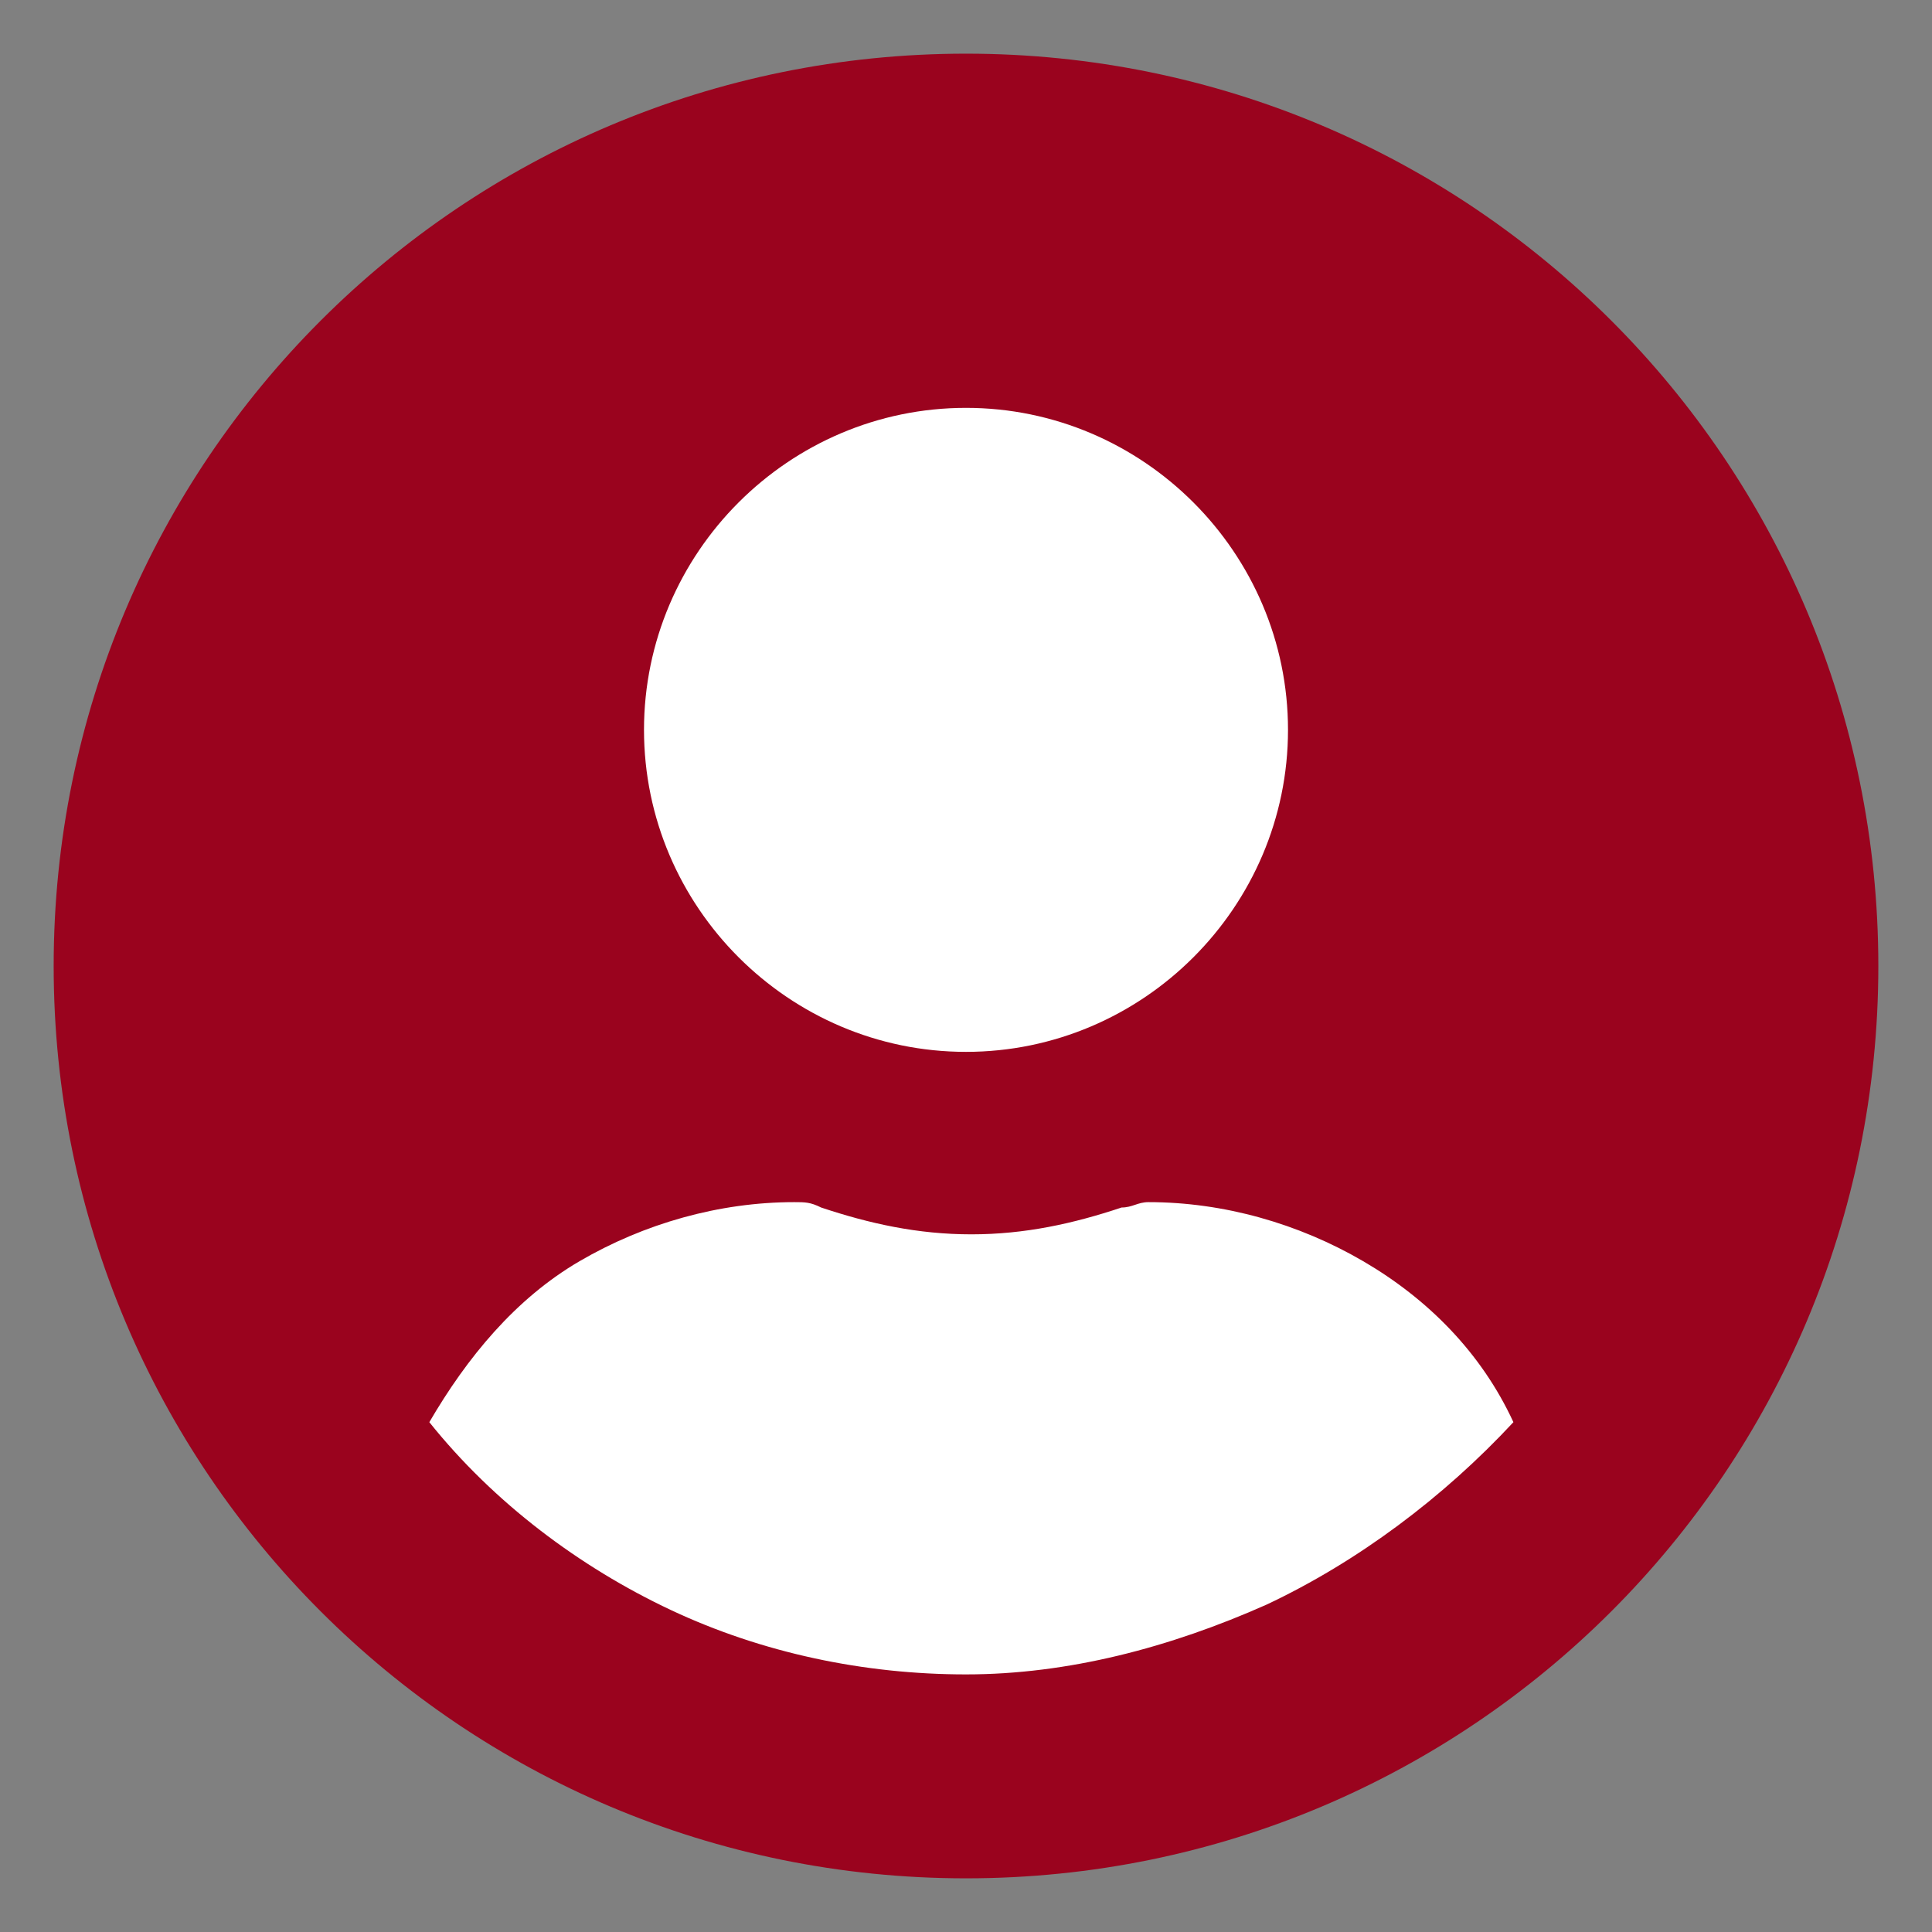
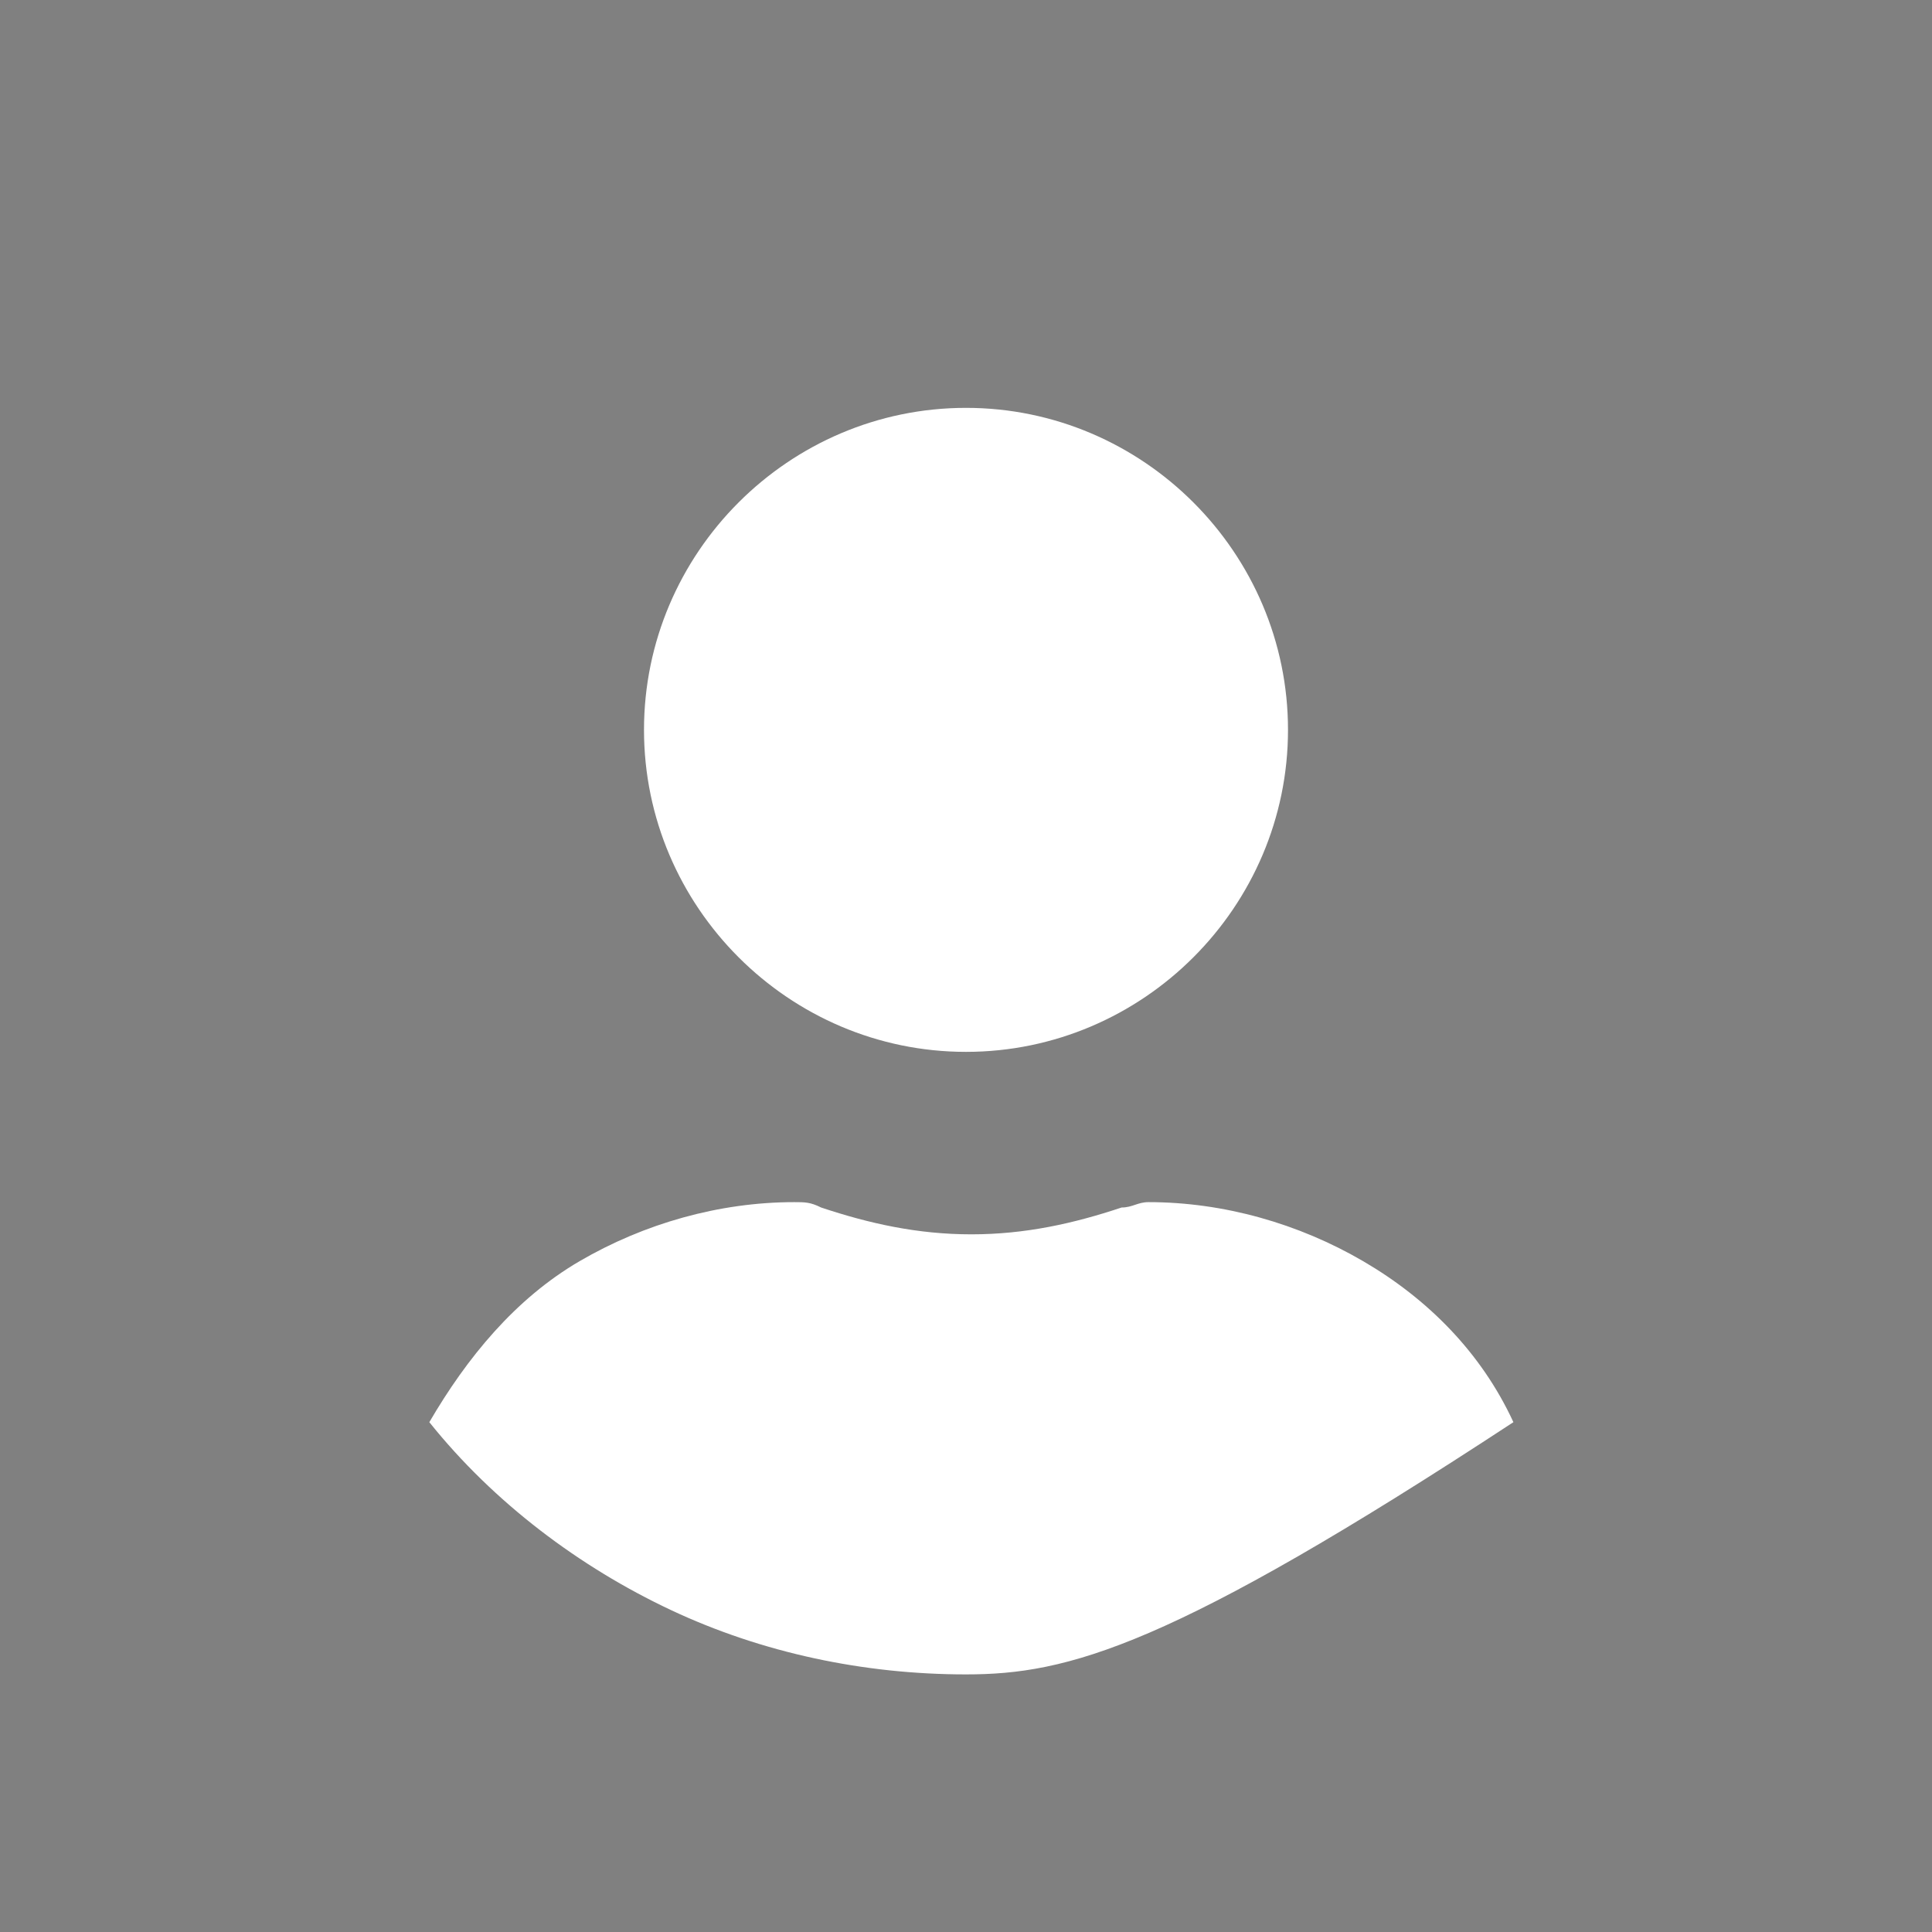
<svg xmlns="http://www.w3.org/2000/svg" version="1.1" id="Layer_1" x="0px" y="0px" viewBox="0 0 36 36" style="enable-background:new 0 0 36 36;" xml:space="preserve">
  <rect x="0" y="0" width="36" height="36" fill="#808080" stroke="none" />
  <style type="text/css">
	.st0{fill:#9A031E;}
	.st1{fill:#FFFFFF;}
</style>
-   <path class="st0" d="M18,35c9.4,0,17-7.6,17-17c0-9.4-7.6-17-17-17C8.6,1,1,8.6,1,18C1,27.4,8.6,35,18,35z" />
  <path class="st1" d="M18,19.6c3.3,0,6-2.7,6-6s-2.7-6-6-6s-6,2.7-6,6S14.7,19.6,18,19.6z" />
-   <path class="st1" d="M18,31.2c-1.9,0-3.8-0.4-5.5-1.2c-1.7-0.8-3.3-2-4.5-3.5c0.7-1.2,1.6-2.3,2.8-3c1.2-0.7,2.6-1.1,4-1.1  c0.2,0,0.3,0,0.5,0.1c0.9,0.3,1.8,0.5,2.8,0.5c1,0,1.9-0.2,2.8-0.5c0.2,0,0.3-0.1,0.5-0.1c1.4,0,2.8,0.4,4,1.1  c1.2,0.7,2.2,1.7,2.8,3c-1.3,1.4-2.9,2.6-4.6,3.4C21.8,30.7,19.9,31.2,18,31.2z" />
+   <path class="st1" d="M18,31.2c-1.9,0-3.8-0.4-5.5-1.2c-1.7-0.8-3.3-2-4.5-3.5c0.7-1.2,1.6-2.3,2.8-3c1.2-0.7,2.6-1.1,4-1.1  c0.2,0,0.3,0,0.5,0.1c0.9,0.3,1.8,0.5,2.8,0.5c1,0,1.9-0.2,2.8-0.5c0.2,0,0.3-0.1,0.5-0.1c1.4,0,2.8,0.4,4,1.1  c1.2,0.7,2.2,1.7,2.8,3C21.8,30.7,19.9,31.2,18,31.2z" />
</svg>